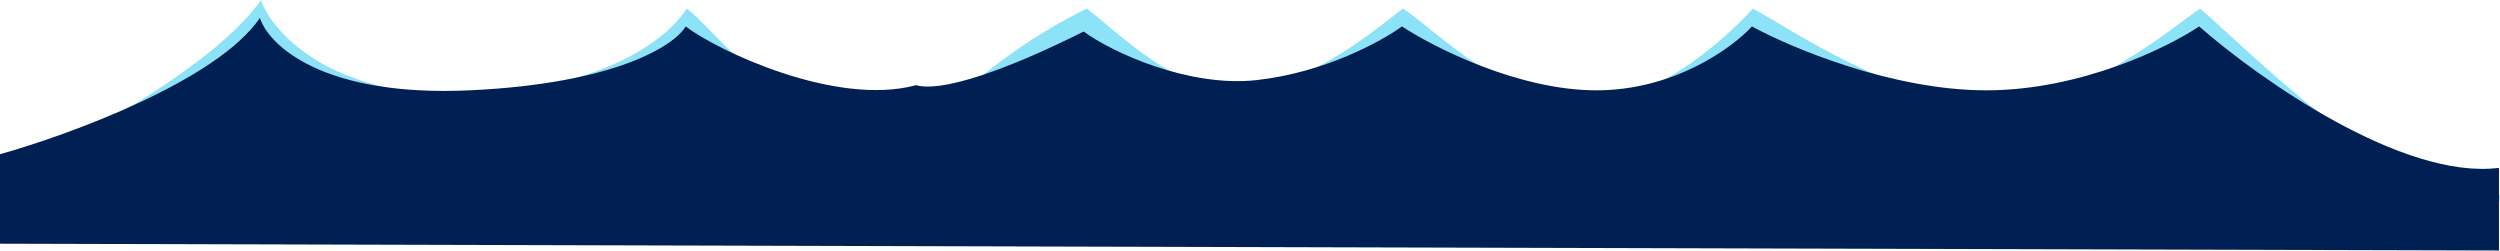
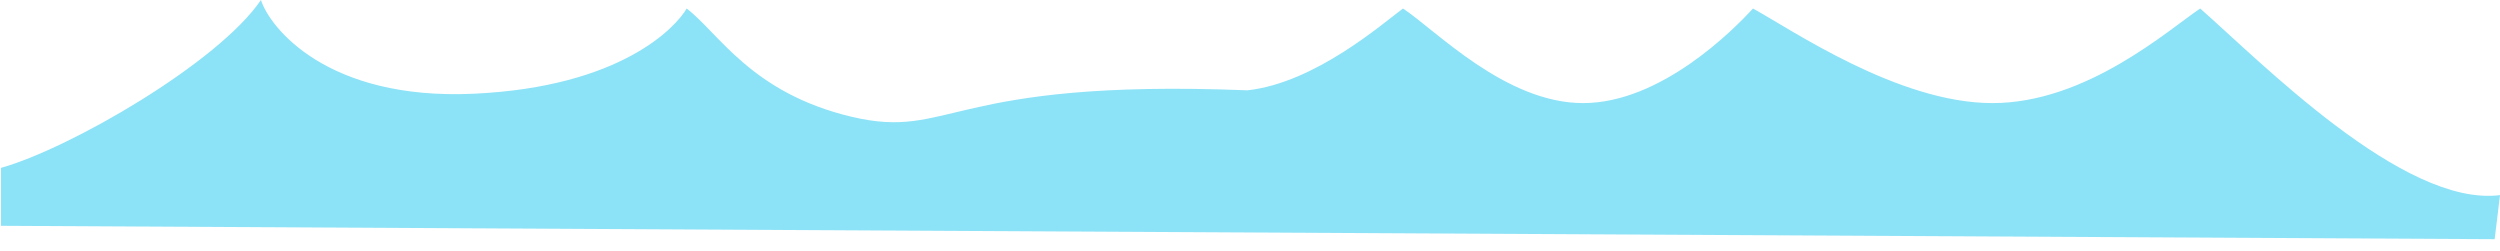
<svg xmlns="http://www.w3.org/2000/svg" width="4891" height="491" viewBox="0 0 4891 491" fill="none">
-   <path d="M510.524 0C427.239 122.692 136.809 290.615 2.004 328.4L2.004 441.757L4880.54 467.94L4891 381.745C4702.01 405.75 4421.19 118.913 4304.4 16.67C4242.34 58.345 4082.17 201.708 3897.98 201.708C3713.8 201.708 3505.58 58.345 3429.51 16.67C3391.47 58.345 3249.32 201.708 3097.17 201.708C2945.01 201.708 2808.2 58.345 2744.81 16.67C2705.43 45.565 2573.43 162.033 2440.5 176.703C2307.56 191.373 2182.23 57.789 2126.17 16.67C1851.89 153.365 1861.9 275.056 1665.7 228.38C1469.5 181.704 1406.11 64.458 1343.37 16.67C1322.69 52.788 1215.24 170.035 926.949 183.371C638.655 196.707 527.208 52.788 510.524 0Z" fill="#8CE2F7" />
-   <path d="M508.519 35.011C425.234 157.703 134.804 263.947 0 301.732L0 476.768L4888.99 490.104V328.404C4700 352.409 4419.18 153.924 4302.4 51.681C4240.33 93.356 4070.16 176.707 3885.97 176.707C3701.78 176.707 3503.58 93.356 3427.5 51.681C3389.46 93.356 3275.35 176.707 3123.19 176.707C2971.04 176.707 2806.2 93.356 2742.8 51.681C2703.43 80.576 2591.45 142.033 2458.51 156.702C2325.58 171.372 2176.22 102.803 2120.17 61.683C1845.89 198.378 1795.83 165.622 1791.83 166.705C1635.52 208.962 1404.1 99.469 1341.37 51.681C1320.68 87.8 1207.23 163.371 918.939 176.707C630.644 190.043 525.203 87.8 508.519 35.011Z" fill="#002054" />
+   <path d="M510.524 0C427.239 122.692 136.809 290.615 2.004 328.4L2.004 441.757L4880.54 467.94L4891 381.745C4702.01 405.75 4421.19 118.913 4304.4 16.67C4242.34 58.345 4082.17 201.708 3897.98 201.708C3713.8 201.708 3505.58 58.345 3429.51 16.67C3391.47 58.345 3249.32 201.708 3097.17 201.708C2945.01 201.708 2808.2 58.345 2744.81 16.67C2705.43 45.565 2573.43 162.033 2440.5 176.703C1851.89 153.365 1861.9 275.056 1665.7 228.38C1469.5 181.704 1406.11 64.458 1343.37 16.67C1322.69 52.788 1215.24 170.035 926.949 183.371C638.655 196.707 527.208 52.788 510.524 0Z" fill="#8CE2F7" />
</svg>